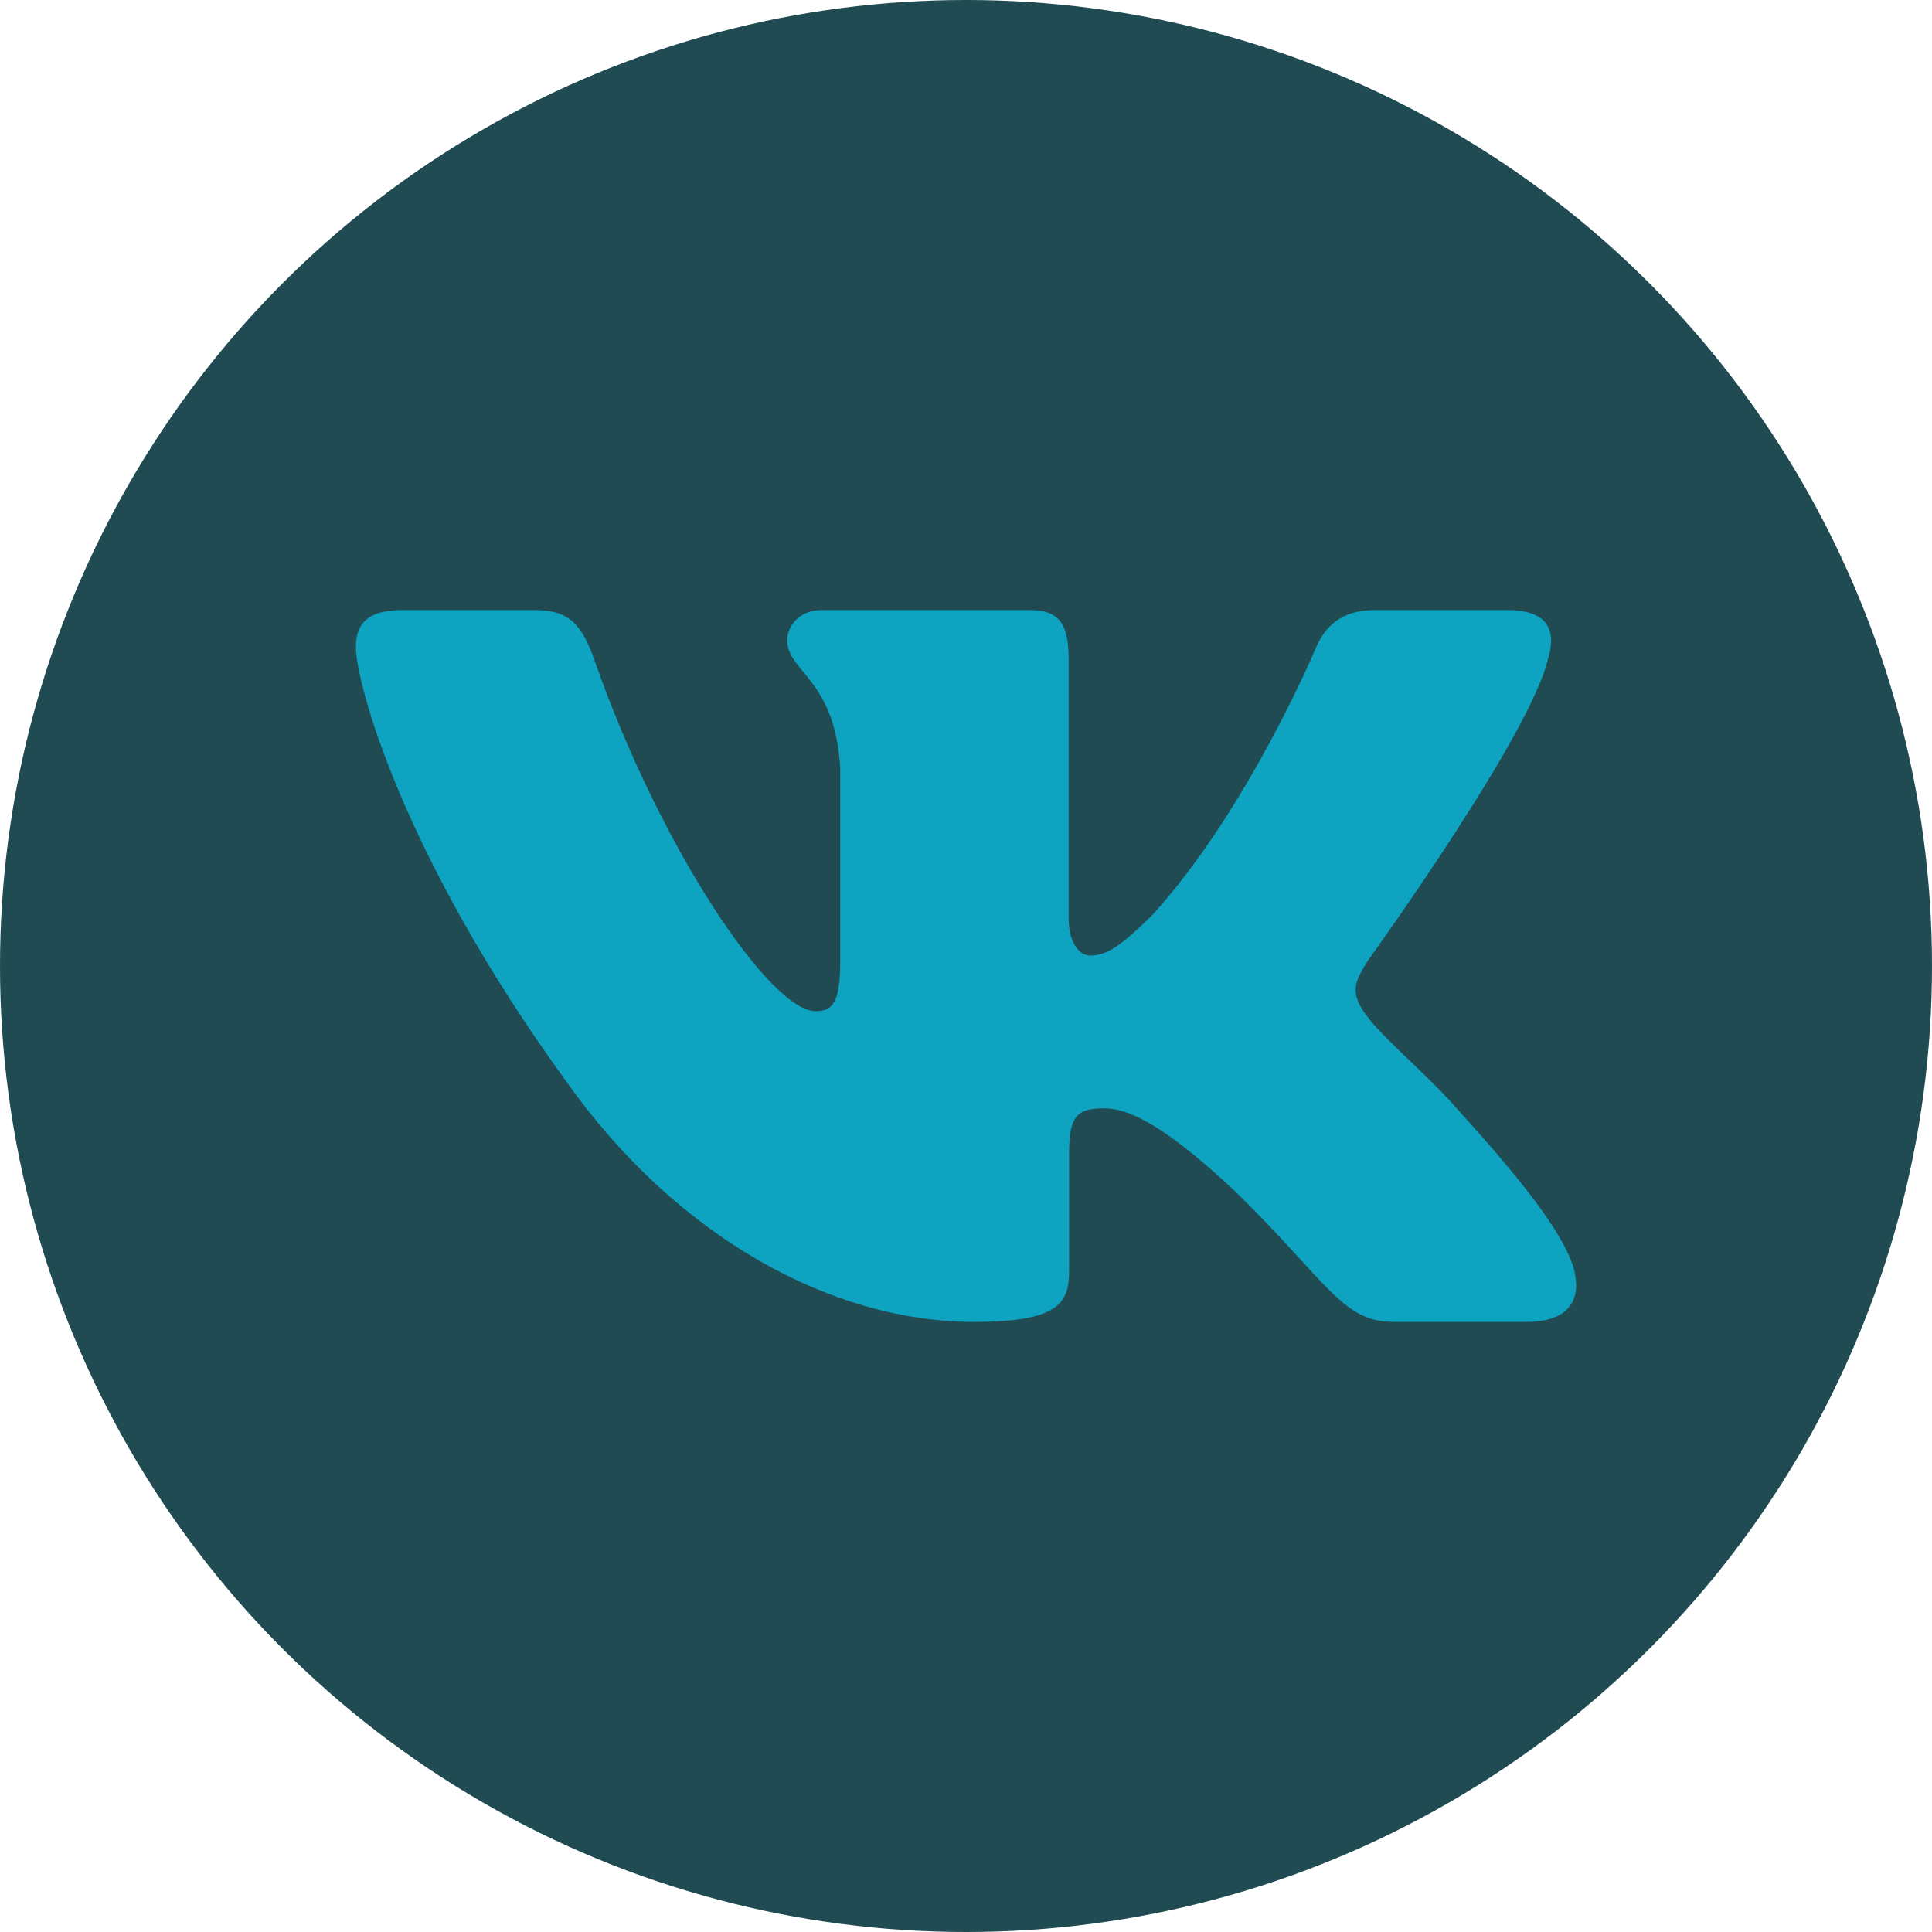
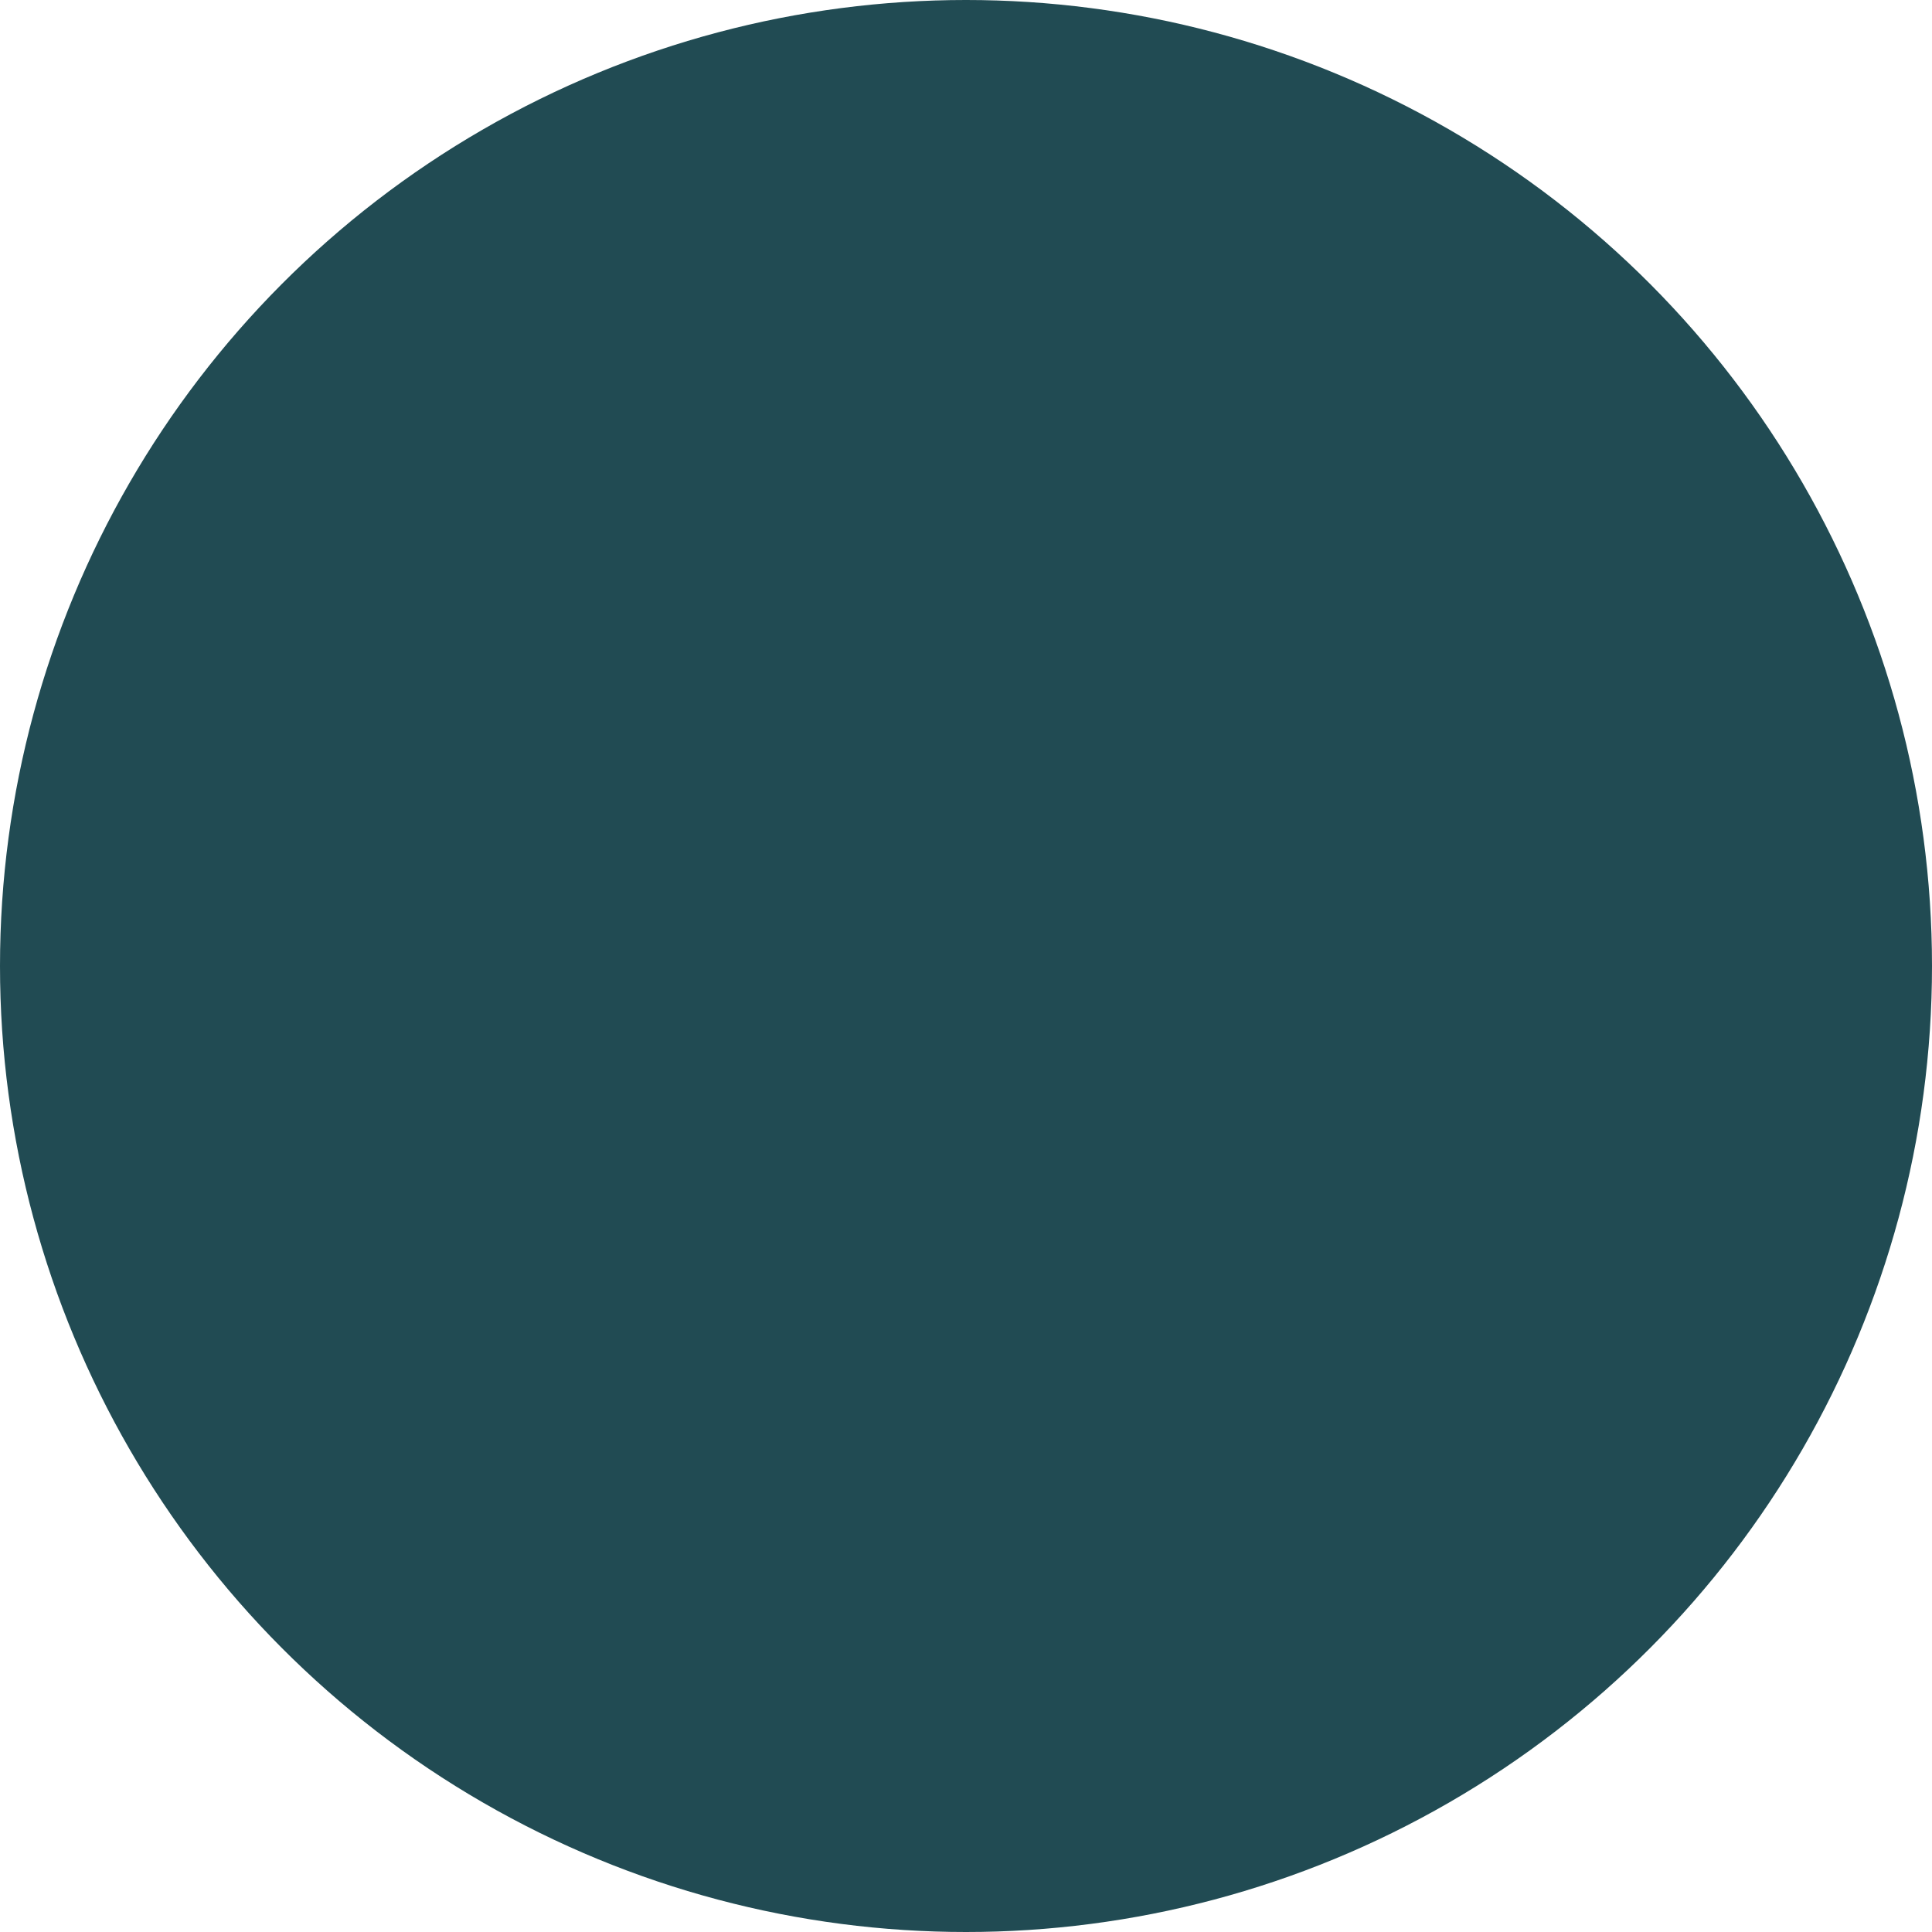
<svg xmlns="http://www.w3.org/2000/svg" width="38" height="38" viewBox="0 0 38 38" fill="none">
  <g clip-path="url(#clip0_126_30)">
    <circle cx="19" cy="19" r="19" fill="#214B53" />
    <g clip-path="url(#clip1_126_30)">
-       <path fill-rule="evenodd" clip-rule="evenodd" d="M30.45 12.948C30.616 12.402 30.45 12 29.655 12H27.03C26.362 12 26.054 12.347 25.887 12.73C25.887 12.73 24.552 15.926 22.661 18.002C22.049 18.604 21.771 18.795 21.437 18.795C21.27 18.795 21.019 18.604 21.019 18.057V12.948C21.019 12.292 20.835 12 20.279 12H16.151C15.734 12 15.483 12.304 15.483 12.593C15.483 13.214 16.429 13.358 16.526 15.106V18.904C16.526 19.737 16.373 19.888 16.039 19.888C15.149 19.888 12.984 16.677 11.699 13.003C11.45 12.288 11.198 12 10.527 12H7.9C7.15 12 7 12.347 7 12.73C7 13.412 7.89 16.8 11.145 21.281C13.315 24.341 16.37 26 19.153 26C20.822 26 21.028 25.632 21.028 24.997V22.684C21.028 21.947 21.186 21.8 21.715 21.8C22.105 21.8 22.772 21.992 24.33 23.467C26.11 25.216 26.403 26 27.405 26H30.03C30.78 26 31.156 25.632 30.94 24.904C30.702 24.18 29.852 23.129 28.725 21.882C28.113 21.172 27.195 20.407 26.916 20.024C26.527 19.533 26.638 19.314 26.916 18.877C26.916 18.877 30.116 14.451 30.449 12.948" fill="#0EA3C0" />
-     </g>
+       </g>
  </g>
  <defs>
    <clipPath id="clip0_126_30">
      <rect width="38" height="38" fill="white" />
    </clipPath>
    <clipPath id="clip1_126_30">
-       <rect width="24" height="24" fill="white" transform="translate(7 7)" />
-     </clipPath>
+       </clipPath>
  </defs>
</svg>